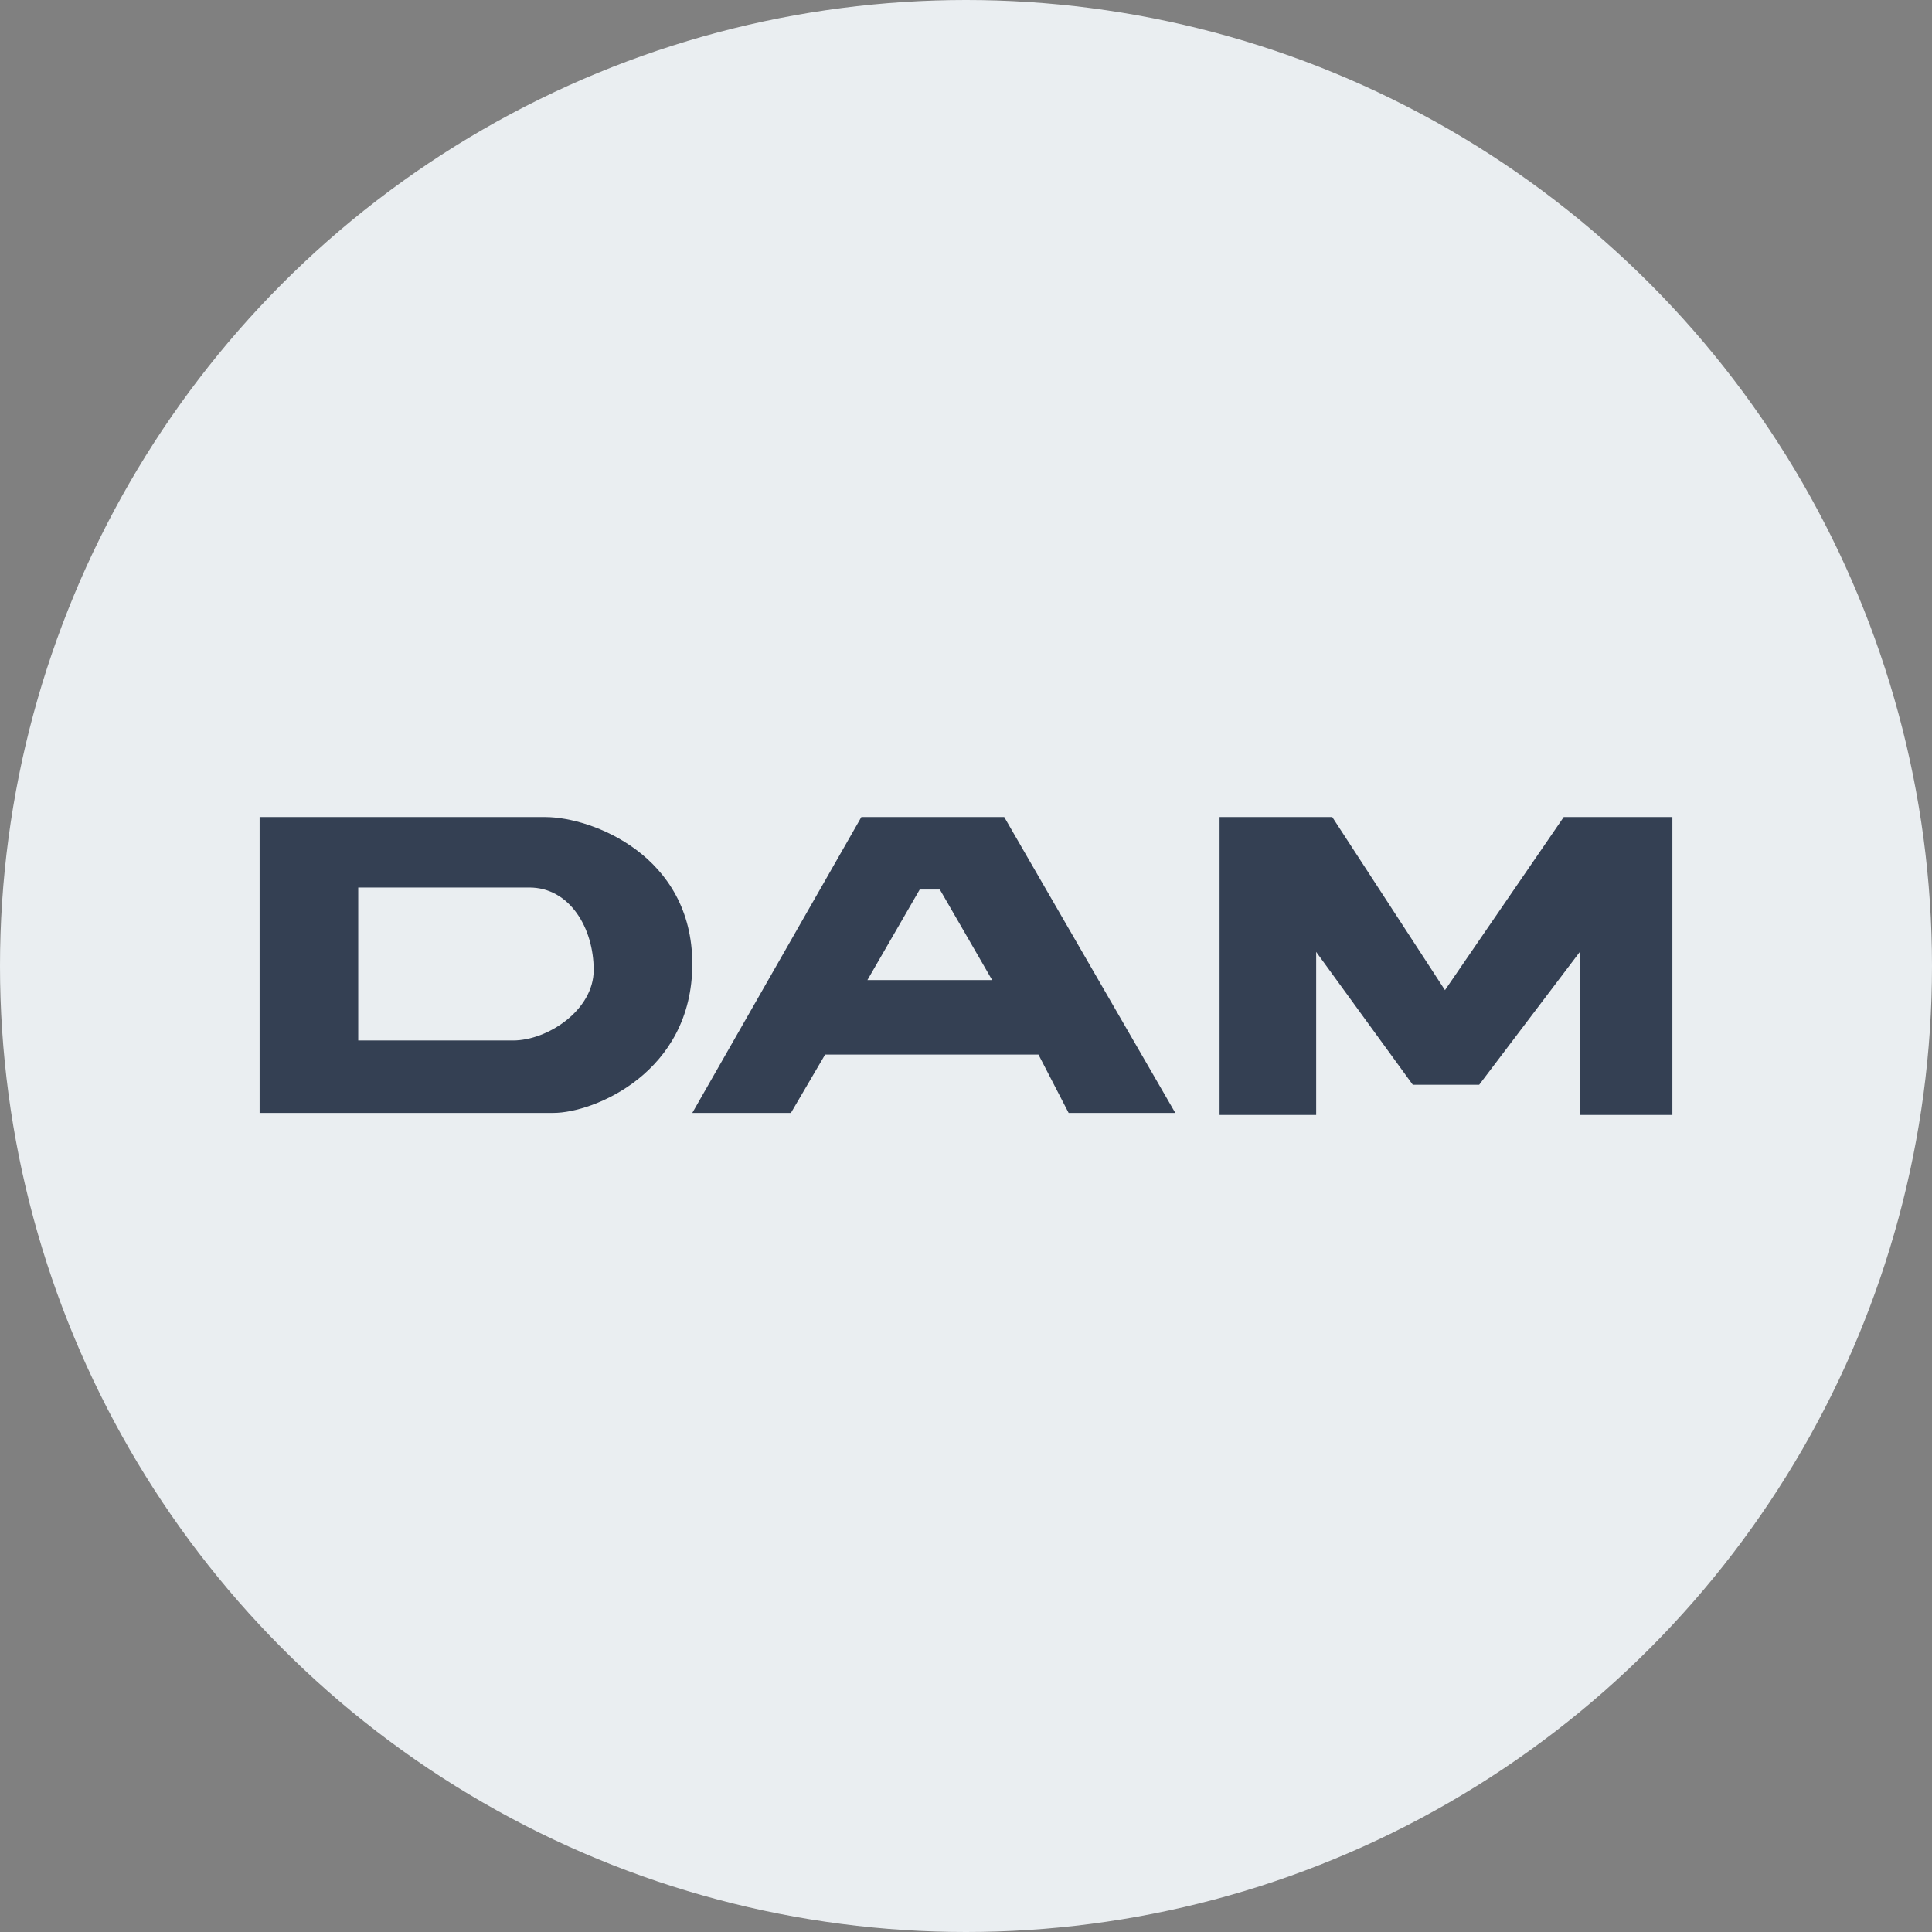
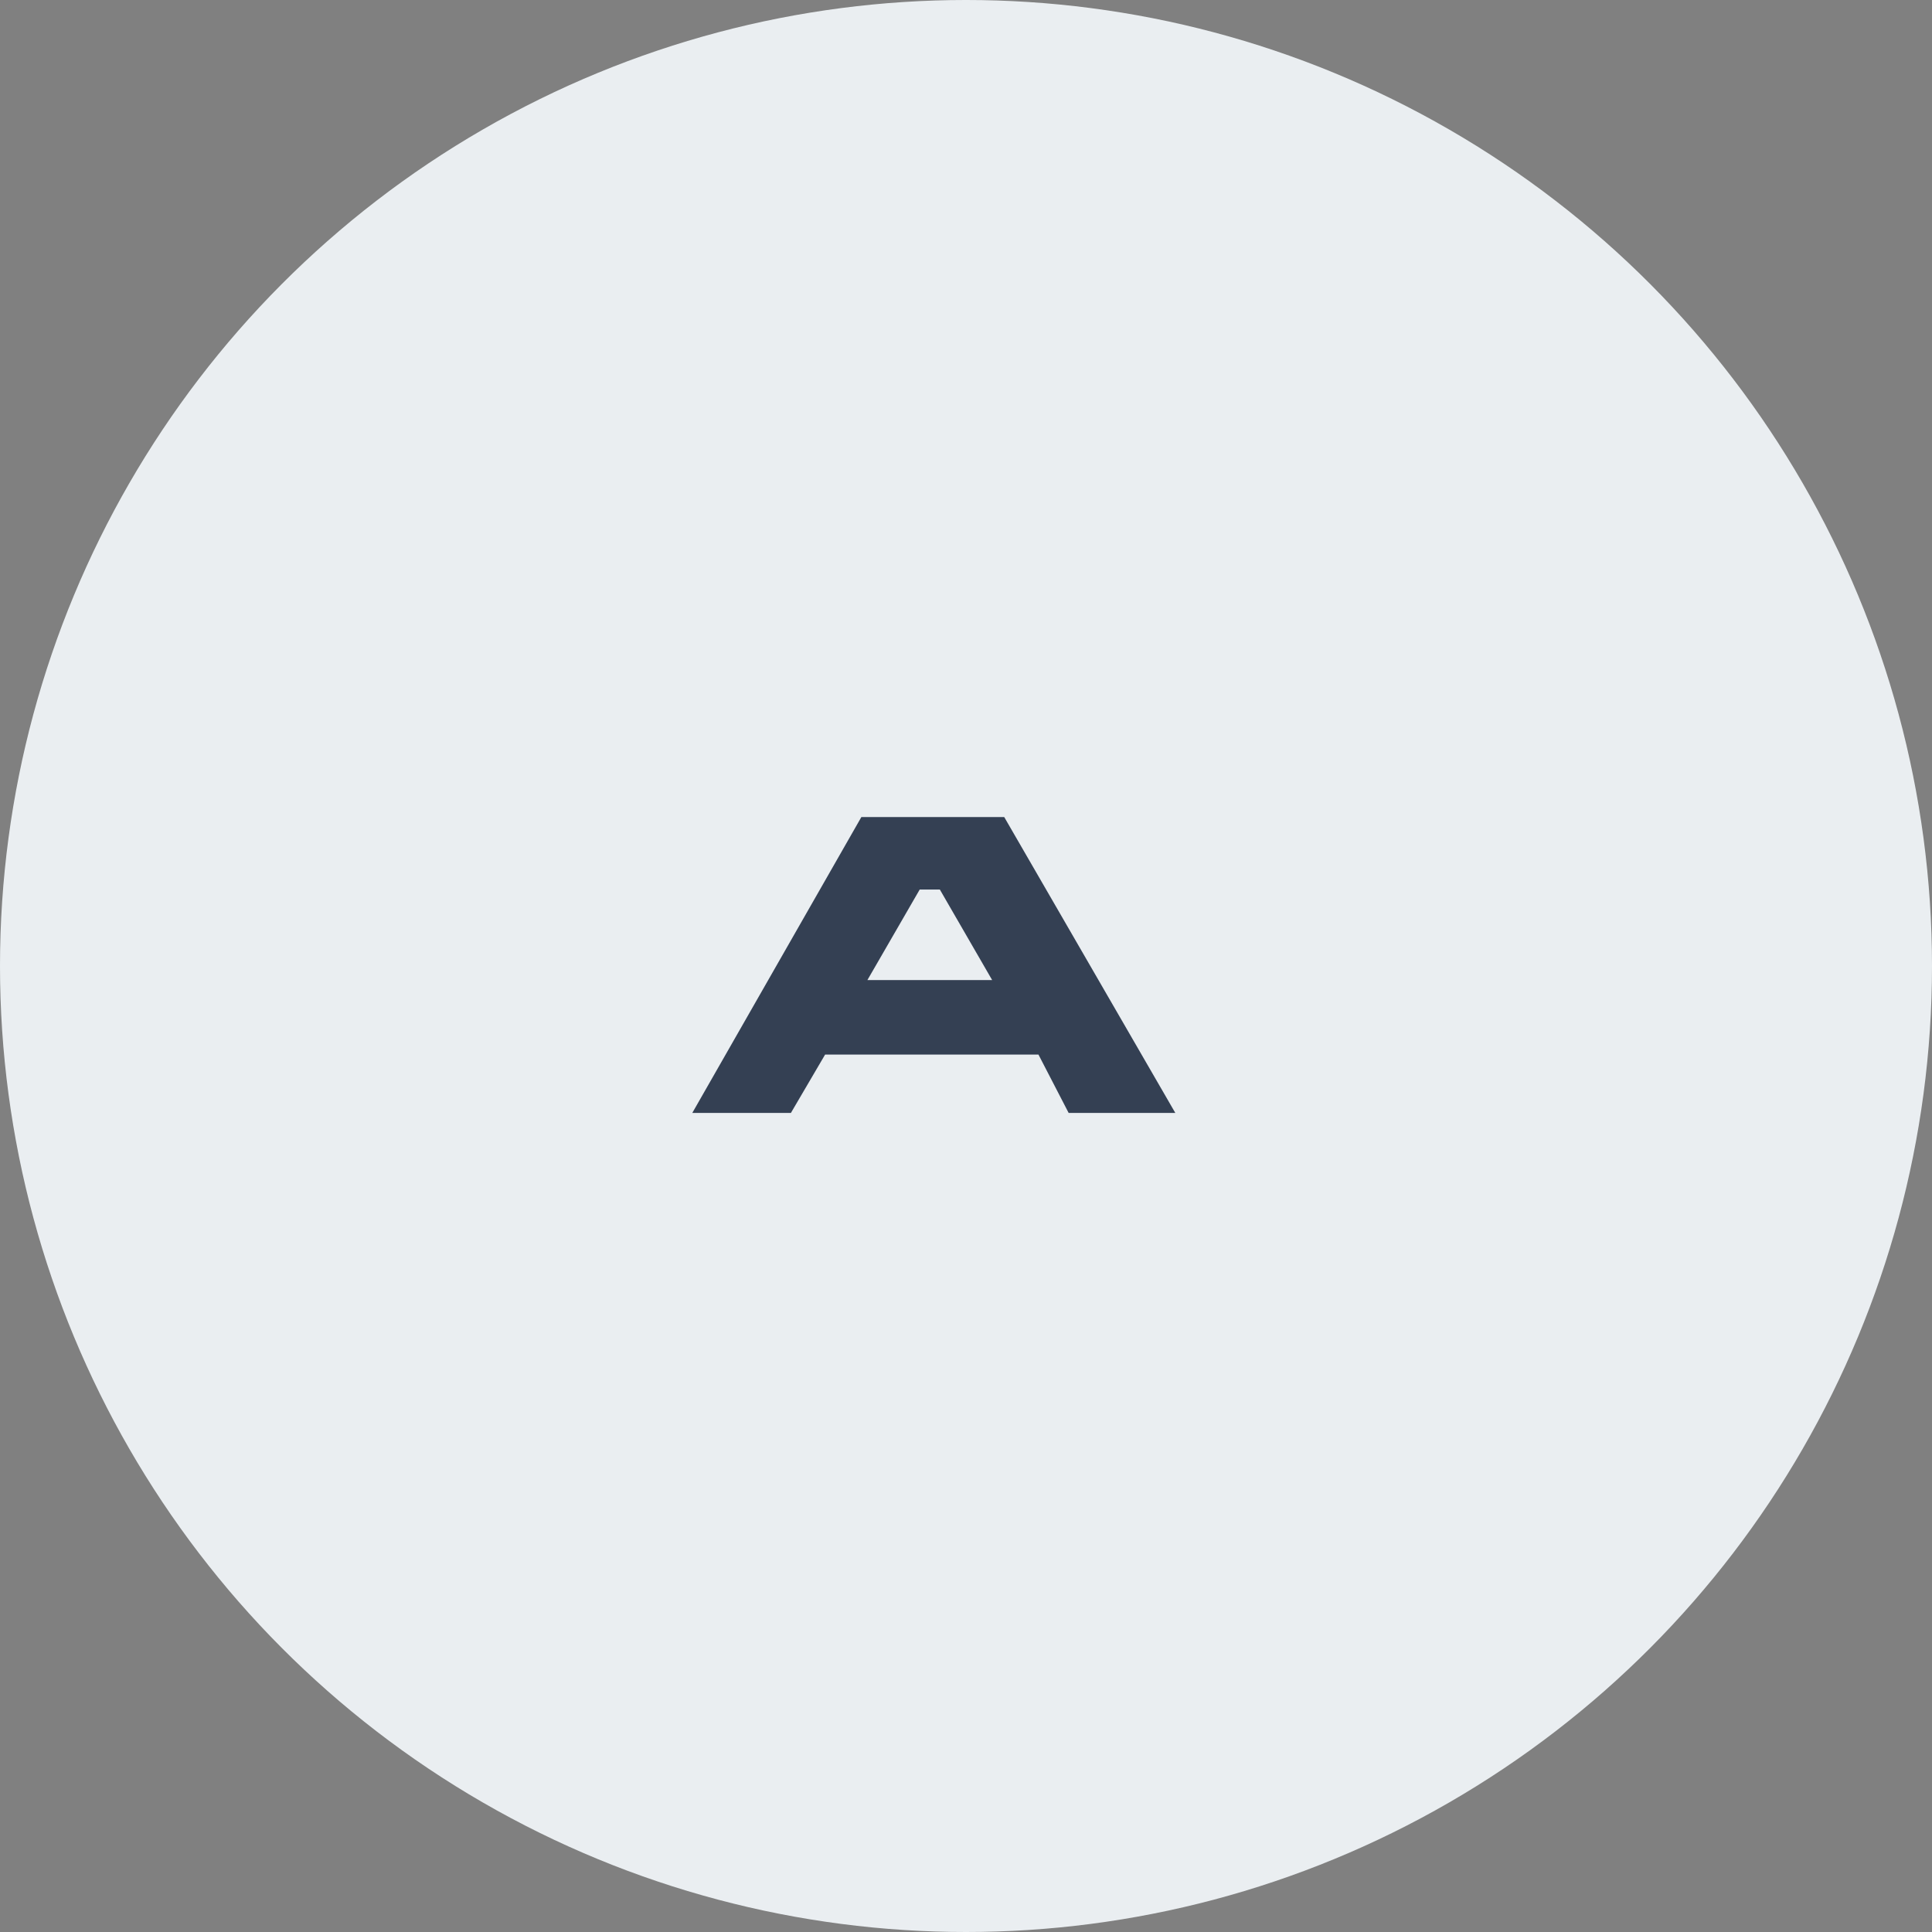
<svg xmlns="http://www.w3.org/2000/svg" id="_レイヤー_1" data-name="レイヤー 1" version="1.1" viewBox="0 0 96 96">
  <rect x="0" y="0" width="96" height="96" fill="#808080" stroke="none" />
  <defs>
    <style>
      .cls-1 {
        fill: #eaeef1;
      }

      .cls-1, .cls-2 {
        stroke-width: 0px;
      }

      .cls-2 {
        fill: #344053;
      }
    </style>
  </defs>
  <circle class="cls-1" cx="48" cy="48" r="48" />
  <g>
-     <path class="cls-2" d="M27.1,40.6h-14.2v14.7h14.6c2,0,6.9-2,6.9-7.4,0-5.4-5-7.3-7.3-7.3M25.6,51.7h-7.8v-7.6h8.5c2,0,3.2,2,3.2,4.1,0,2-2.3,3.5-4,3.5" />
-     <path class="cls-2" d="M42.8,40.6l-8.4,14.7h4.9l1.7-2.9h10.6l1.5,2.9h5.3l-8.5-14.7h-7.1ZM43.1,48.7l2.6-4.5h1l2.6,4.5h-6.3Z" />
-     <polygon class="cls-2" points="77.7 40.6 71.8 49.2 66.2 40.6 60.6 40.6 60.6 55.4 65.4 55.4 65.4 47.3 70.2 53.9 73.5 53.9 78.5 47.3 78.5 55.4 83.1 55.4 83.1 40.6 77.7 40.6" />
+     <path class="cls-2" d="M42.8,40.6l-8.4,14.7h4.9l1.7-2.9h10.6l1.5,2.9h5.3l-8.5-14.7h-7.1ZM43.1,48.7l2.6-4.5h1l2.6,4.5Z" />
  </g>
</svg>